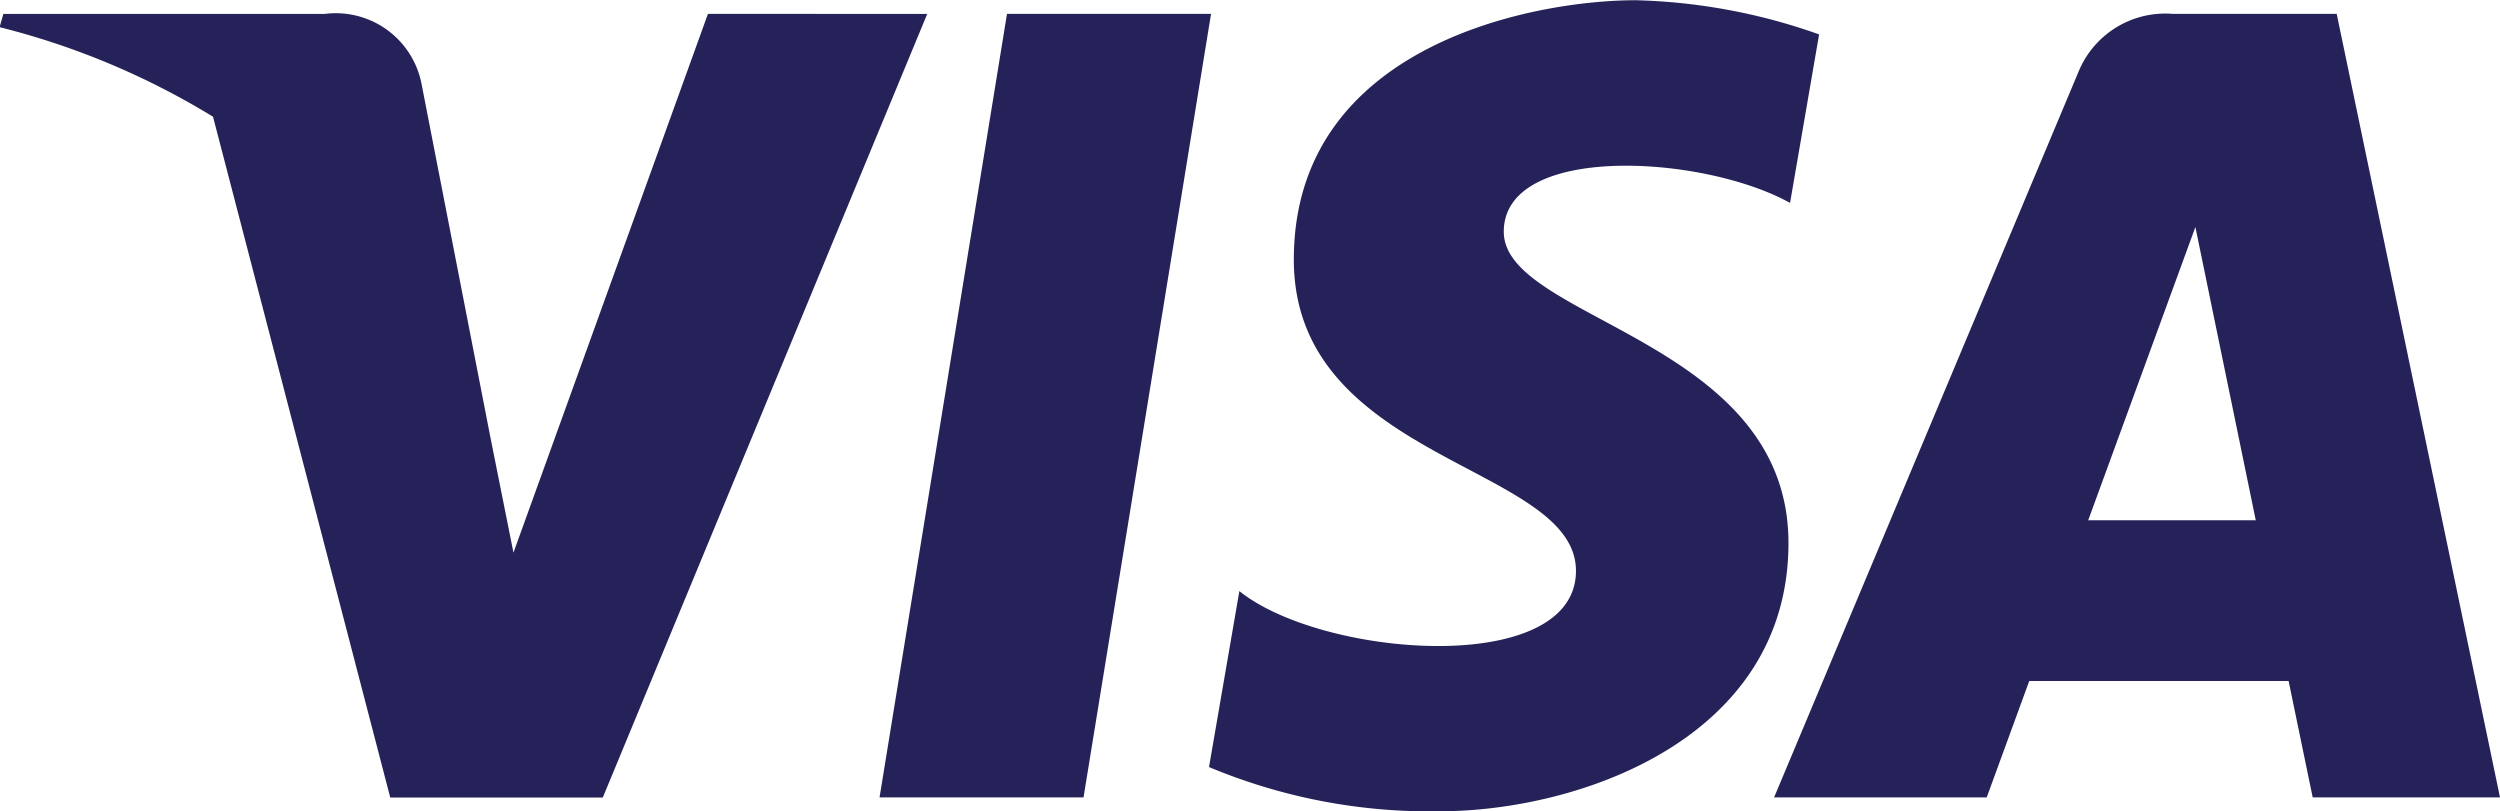
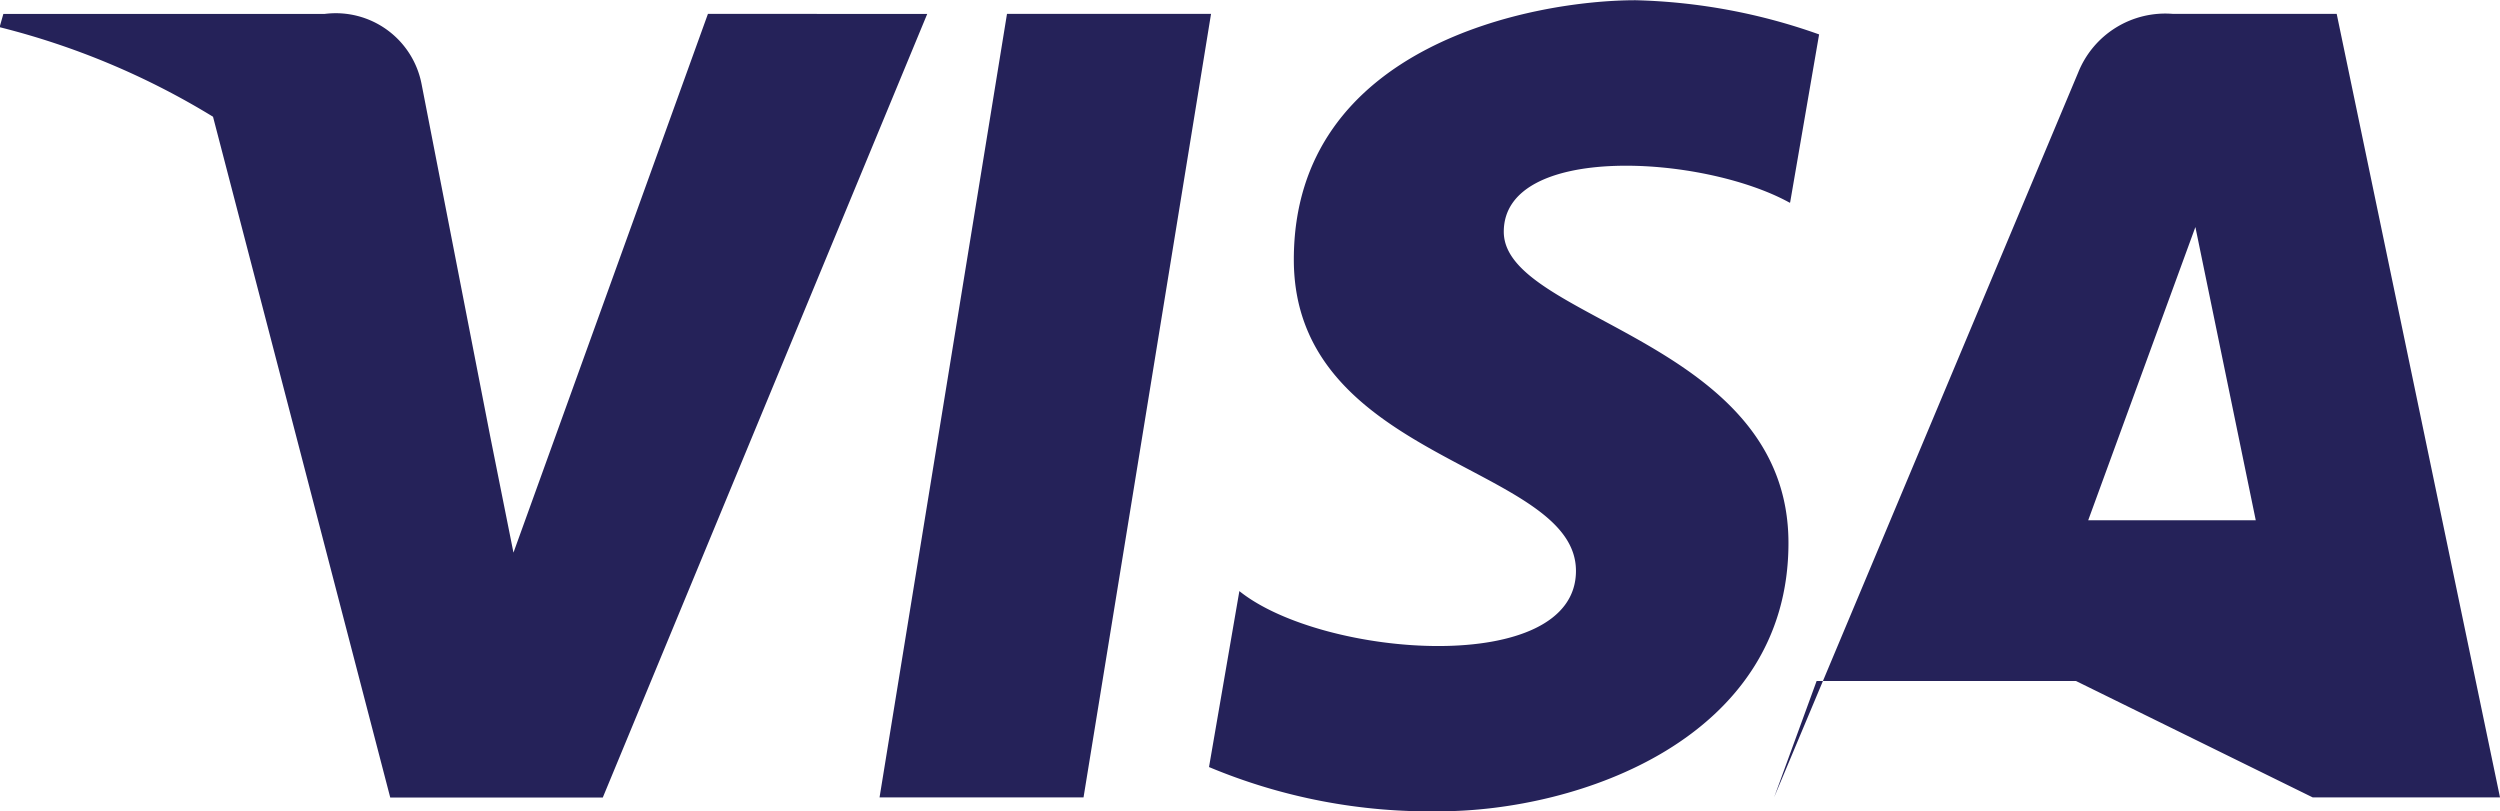
<svg xmlns="http://www.w3.org/2000/svg" width="43.153" height="14" viewBox="0 0 43.153 14">
-   <path id="Path_939" data-name="Path 939" d="M815.9,970.514l.5-2.9a10.167,10.167,0,0,0-3.167-.59c-1.747,0-5.9.764-5.9,4.477,0,3.494,4.87,3.537,4.87,5.373s-4.369,1.507-5.81.349l-.524,3.037a9.867,9.867,0,0,0,3.974.764c2.4,0,6.028-1.244,6.028-4.631,0-3.516-4.914-3.844-4.914-5.373s3.43-1.333,4.937-.5M821.045,976l1.85-5.061L823.937,976Zm3.875,4.784h3.233l-2.819-13.525H822.5a1.619,1.619,0,0,0-1.626,1.008l-5.251,12.517h3.67l.734-2.009h4.477Zm-27.7-13.525-3.357,9.3-.4-2h0l-1.185-6.082a1.508,1.508,0,0,0-1.671-1.217h-5.549l-.065.229a13.181,13.181,0,0,1,3.684,1.546l3.059,11.751h3.669l5.6-13.525Zm6.483,13.525h-3.521l2.2-13.525h3.522Z" transform="translate(-785 -967.02)" fill="#252259" />
+   <path id="Path_939" data-name="Path 939" d="M815.9,970.514l.5-2.9a10.167,10.167,0,0,0-3.167-.59c-1.747,0-5.9.764-5.9,4.477,0,3.494,4.87,3.537,4.87,5.373s-4.369,1.507-5.81.349l-.524,3.037a9.867,9.867,0,0,0,3.974.764c2.4,0,6.028-1.244,6.028-4.631,0-3.516-4.914-3.844-4.914-5.373s3.43-1.333,4.937-.5M821.045,976l1.85-5.061L823.937,976Zm3.875,4.784h3.233l-2.819-13.525H822.5a1.619,1.619,0,0,0-1.626,1.008l-5.251,12.517l.734-2.009h4.477Zm-27.7-13.525-3.357,9.3-.4-2h0l-1.185-6.082a1.508,1.508,0,0,0-1.671-1.217h-5.549l-.065.229a13.181,13.181,0,0,1,3.684,1.546l3.059,11.751h3.669l5.6-13.525Zm6.483,13.525h-3.521l2.2-13.525h3.522Z" transform="translate(-785 -967.02)" fill="#252259" />
</svg>